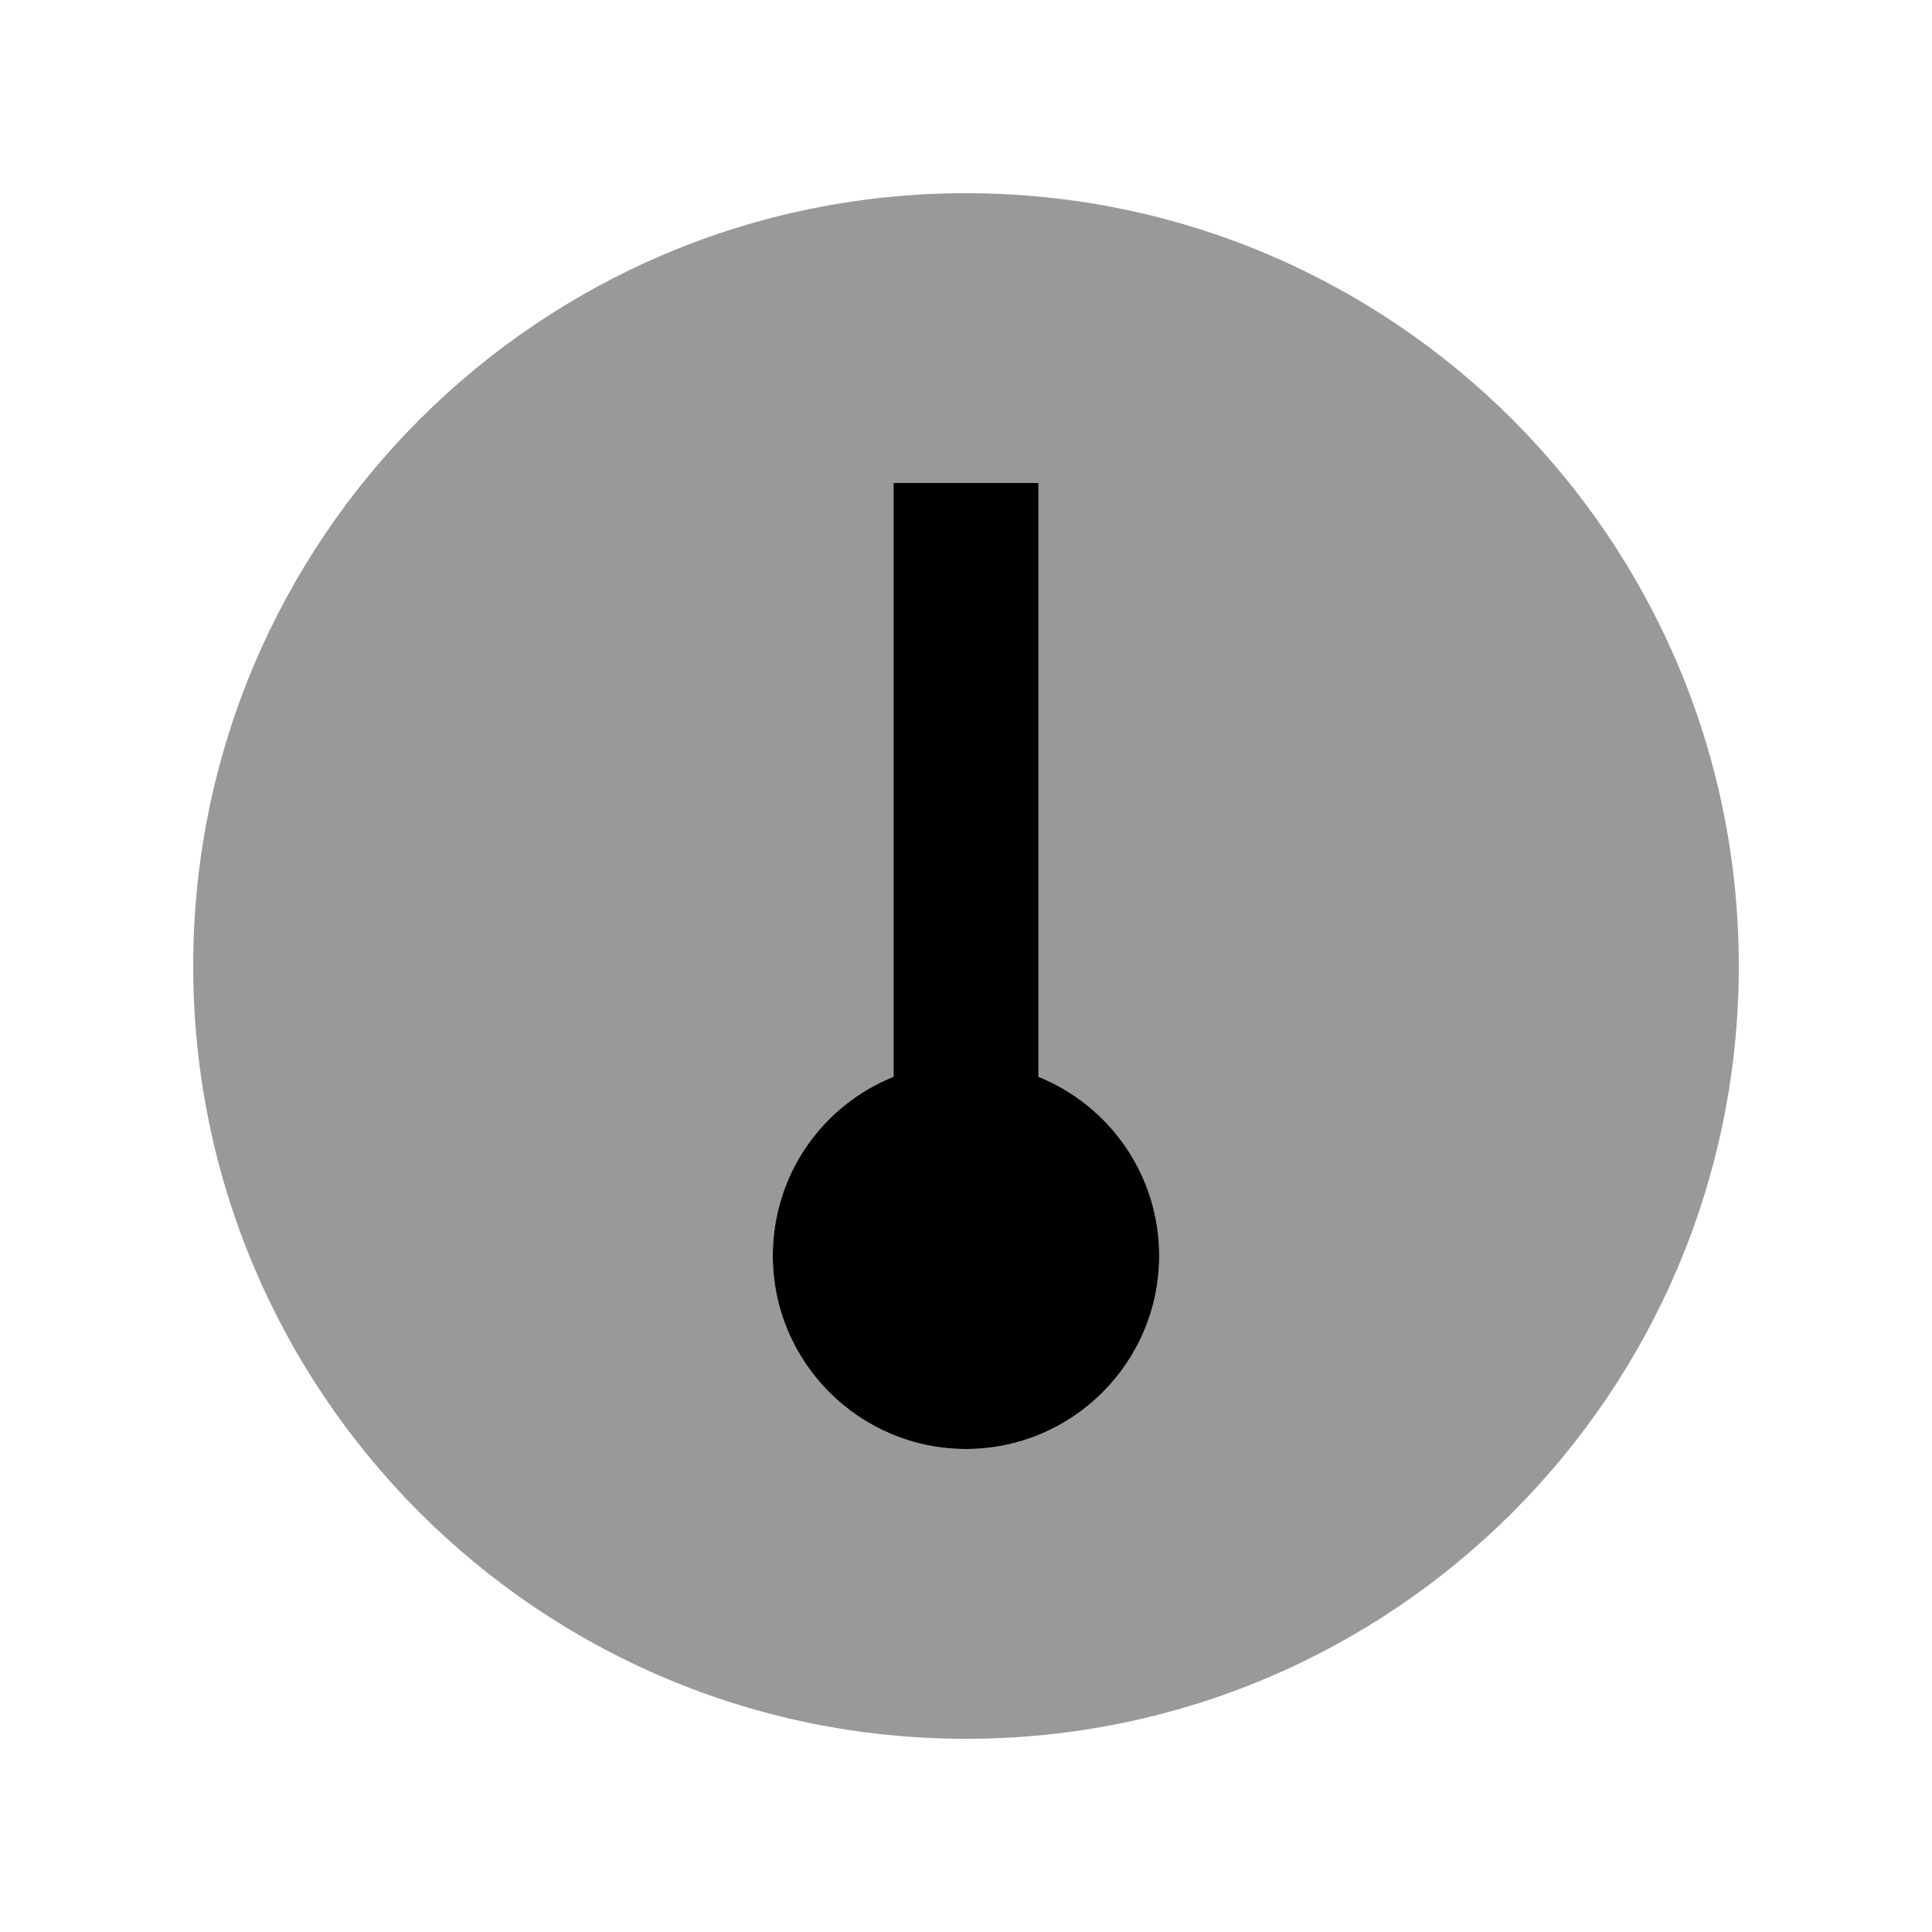
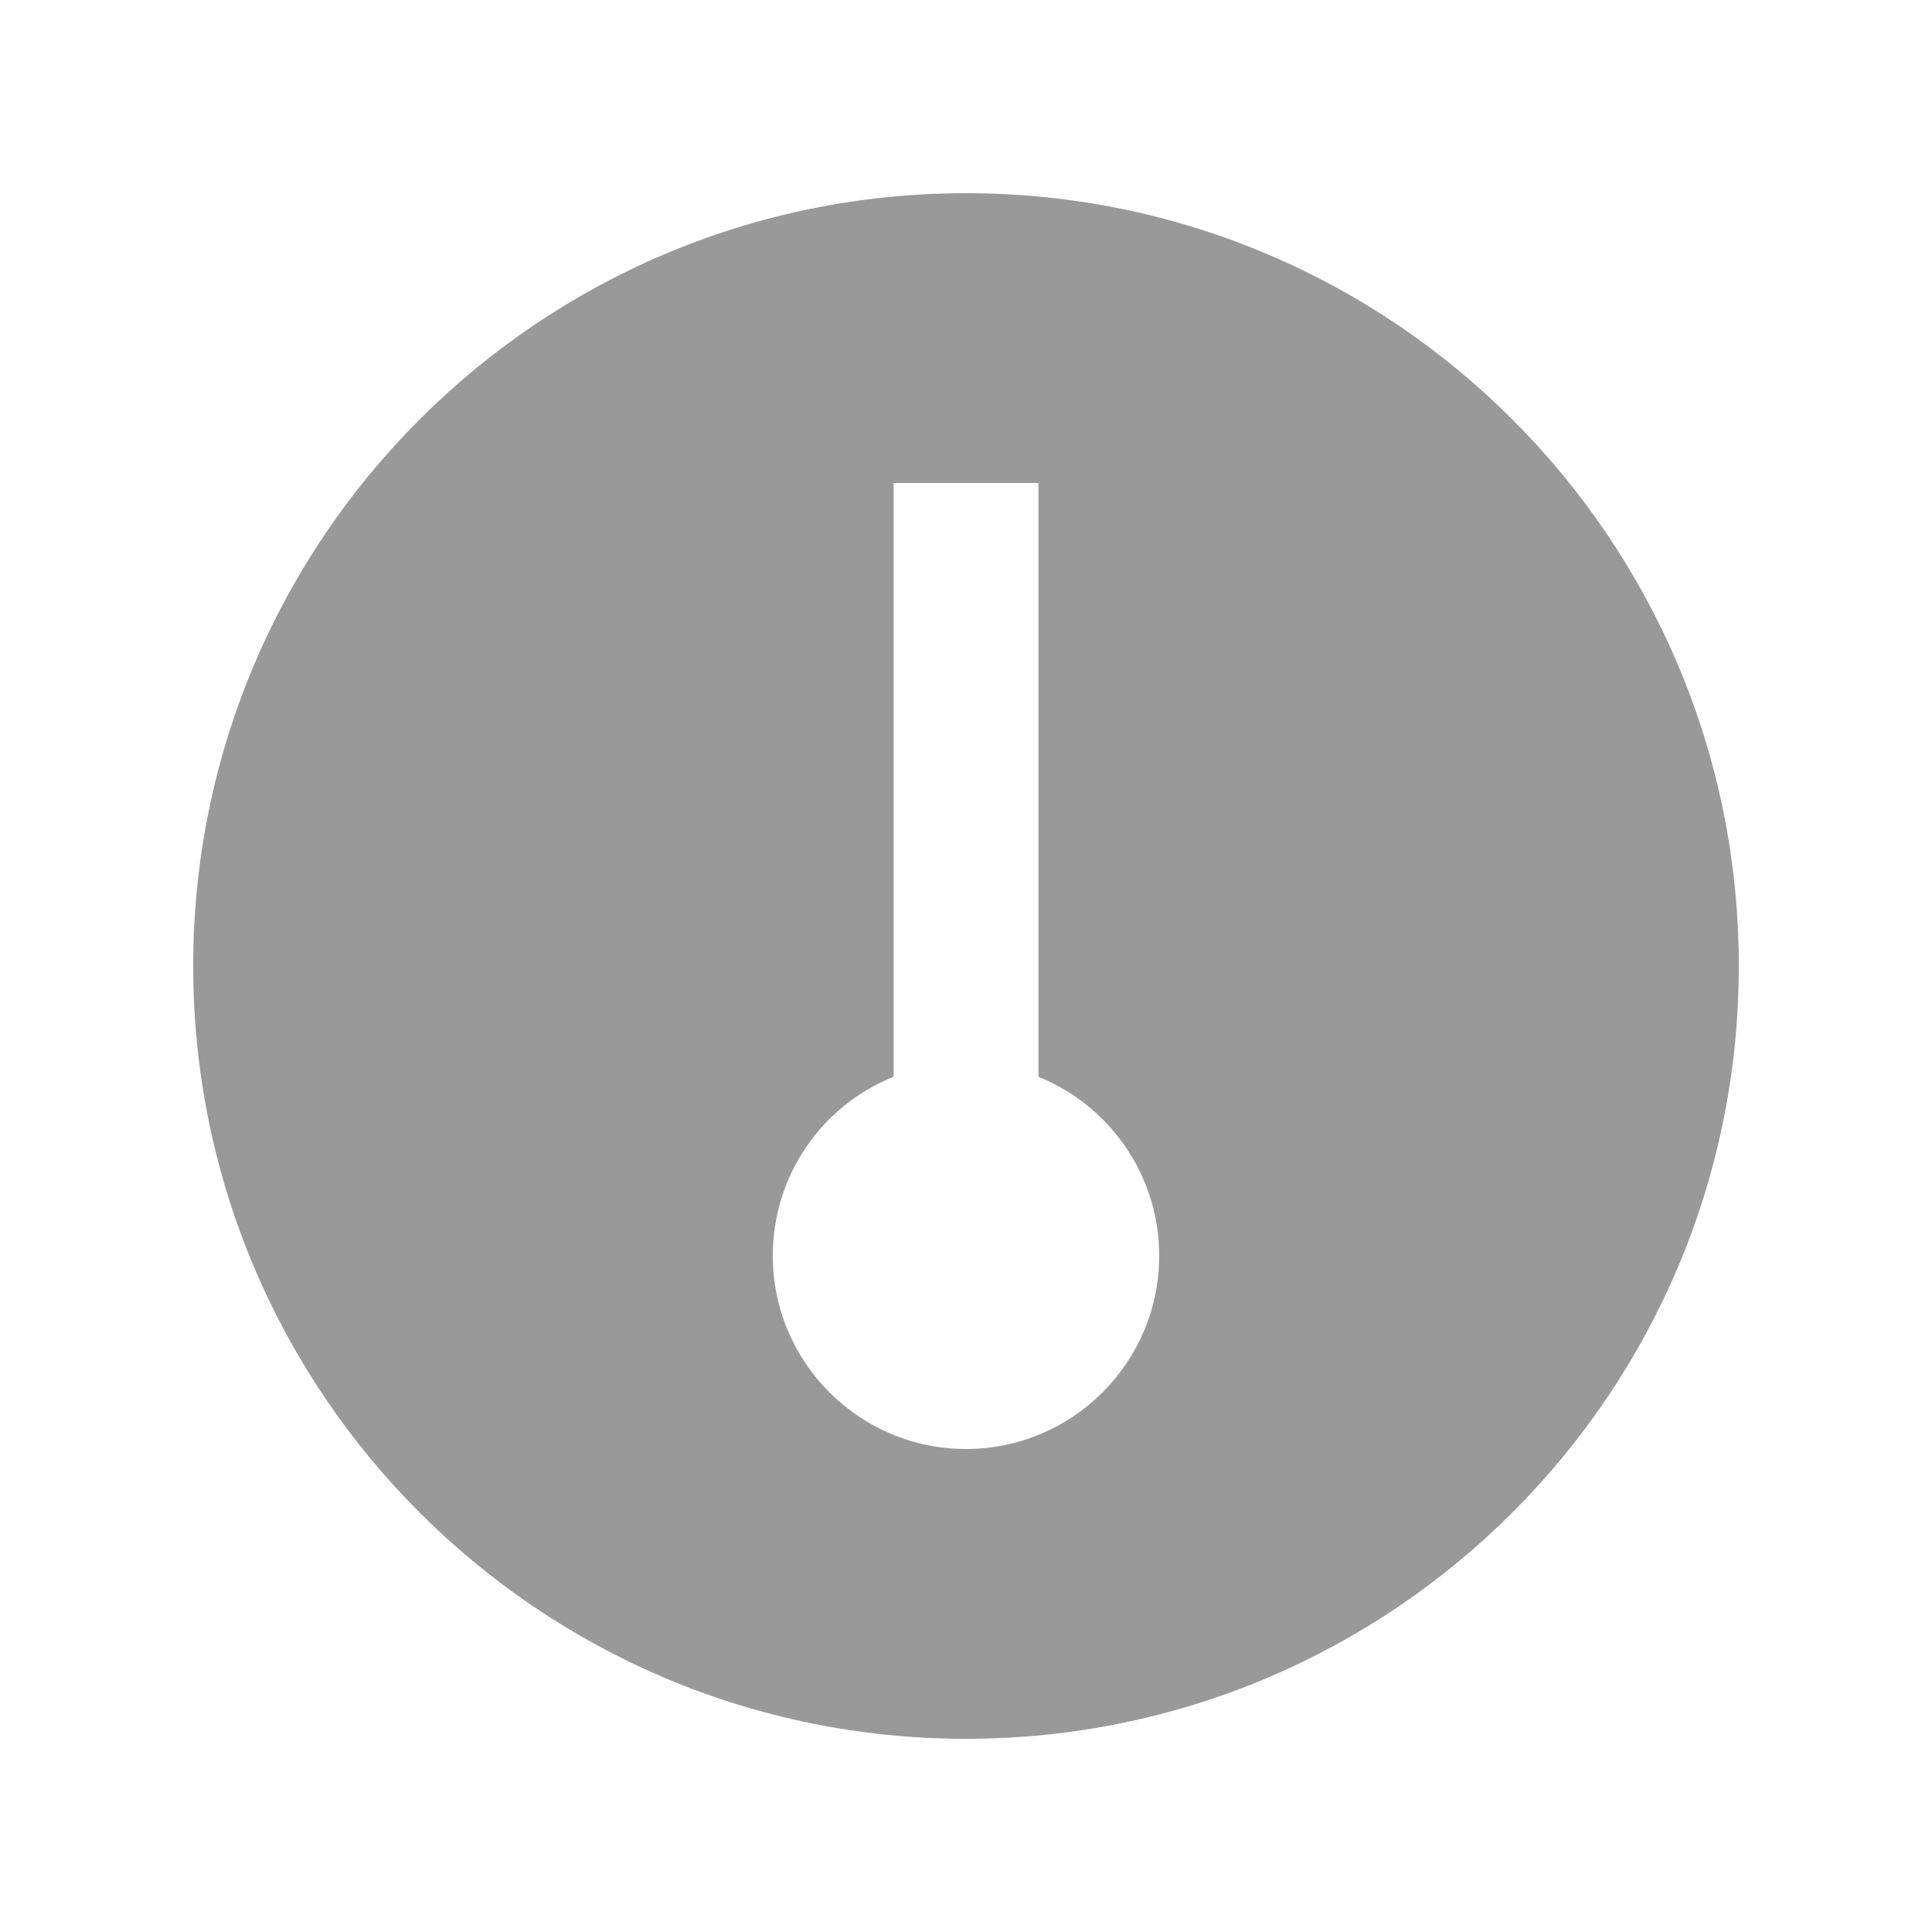
<svg xmlns="http://www.w3.org/2000/svg" viewBox="0 0 640 640">
  <path opacity=".4" fill="currentColor" d="M64 320C64 461.4 178.6 576 320 576C461.4 576 576 461.4 576 320C576 178.6 461.4 64 320 64C178.6 64 64 178.6 64 320zM256 416C256 389.1 272.5 366.1 296 356.7L296 160L344 160L344 356.7C367.5 366.2 384 389.2 384 416C384 451.3 355.3 480 320 480C284.7 480 256 451.3 256 416z" />
-   <path fill="currentColor" d="M344 356.7C367.5 366.2 384 389.2 384 416C384 451.3 355.3 480 320 480C284.7 480 256 451.3 256 416C256 389.1 272.5 366.1 296 356.7L296 160L344 160L344 356.7z" />
</svg>